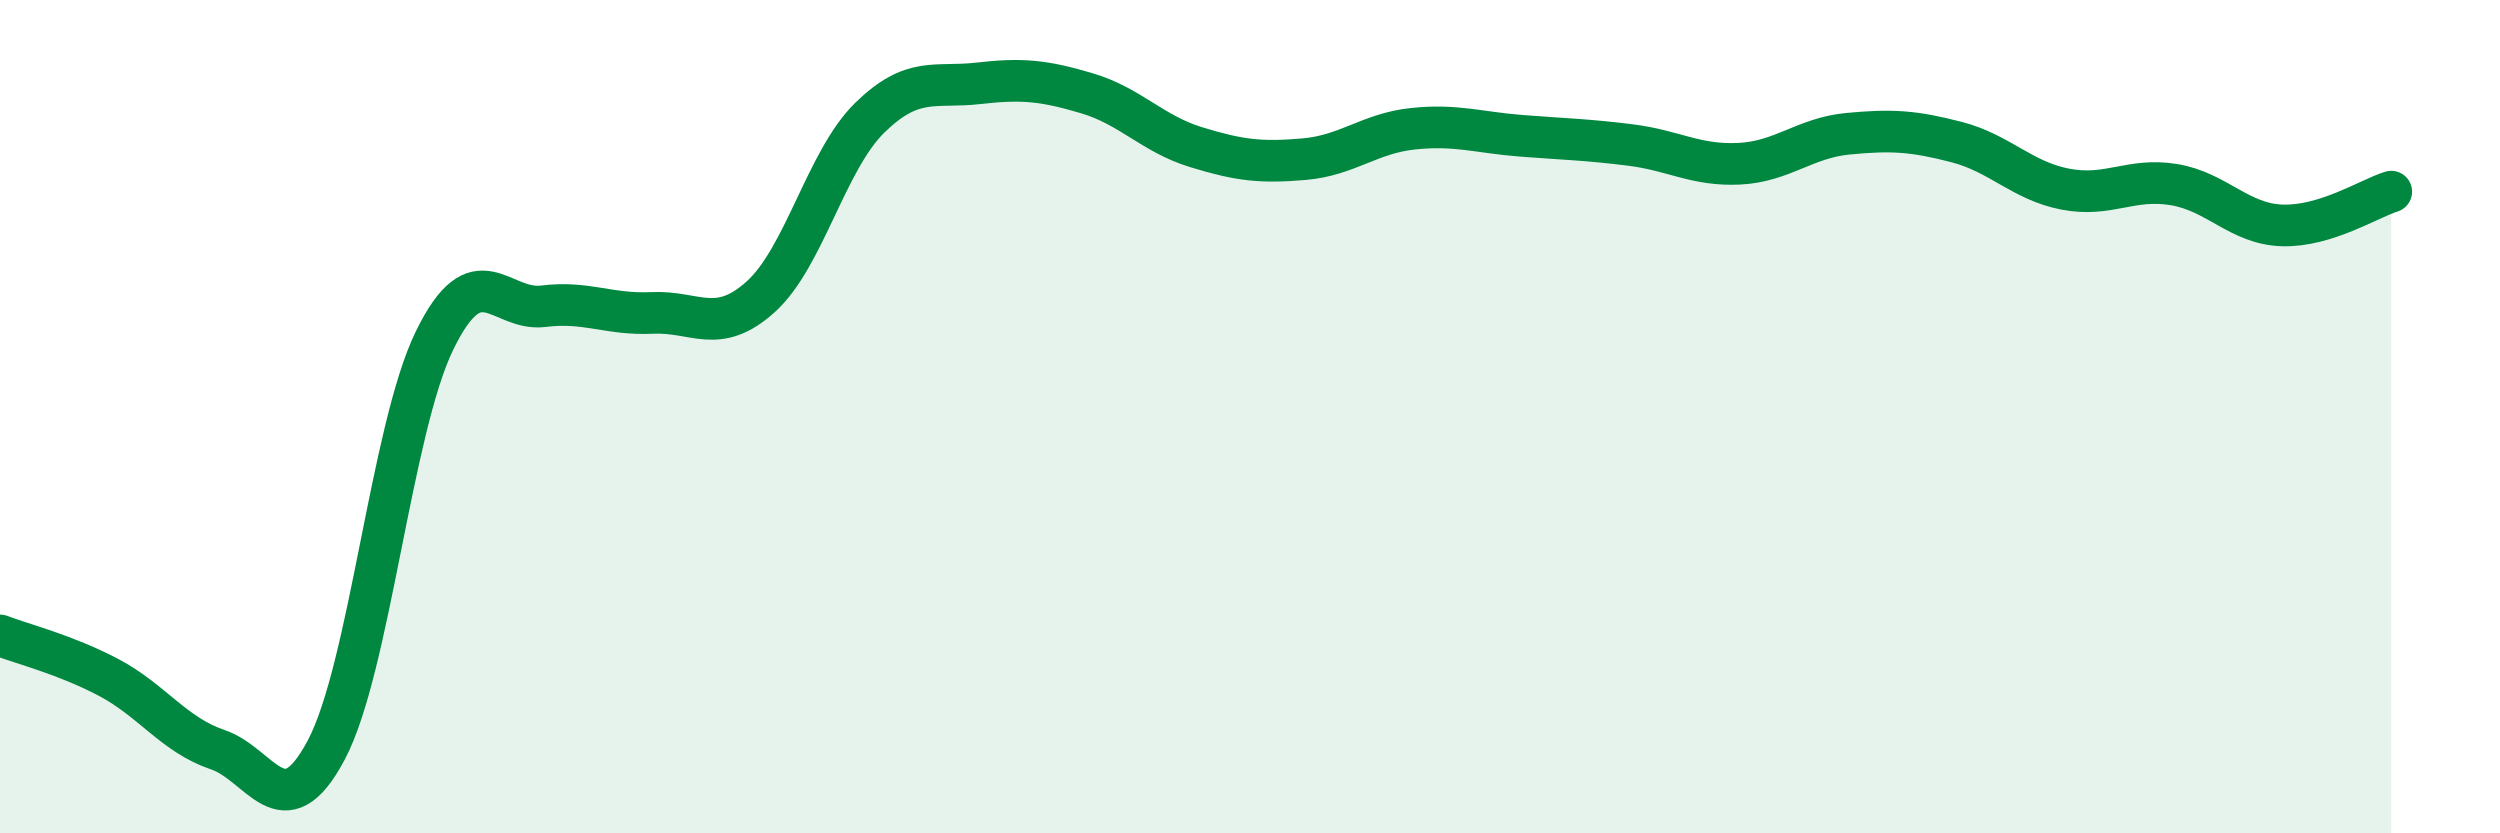
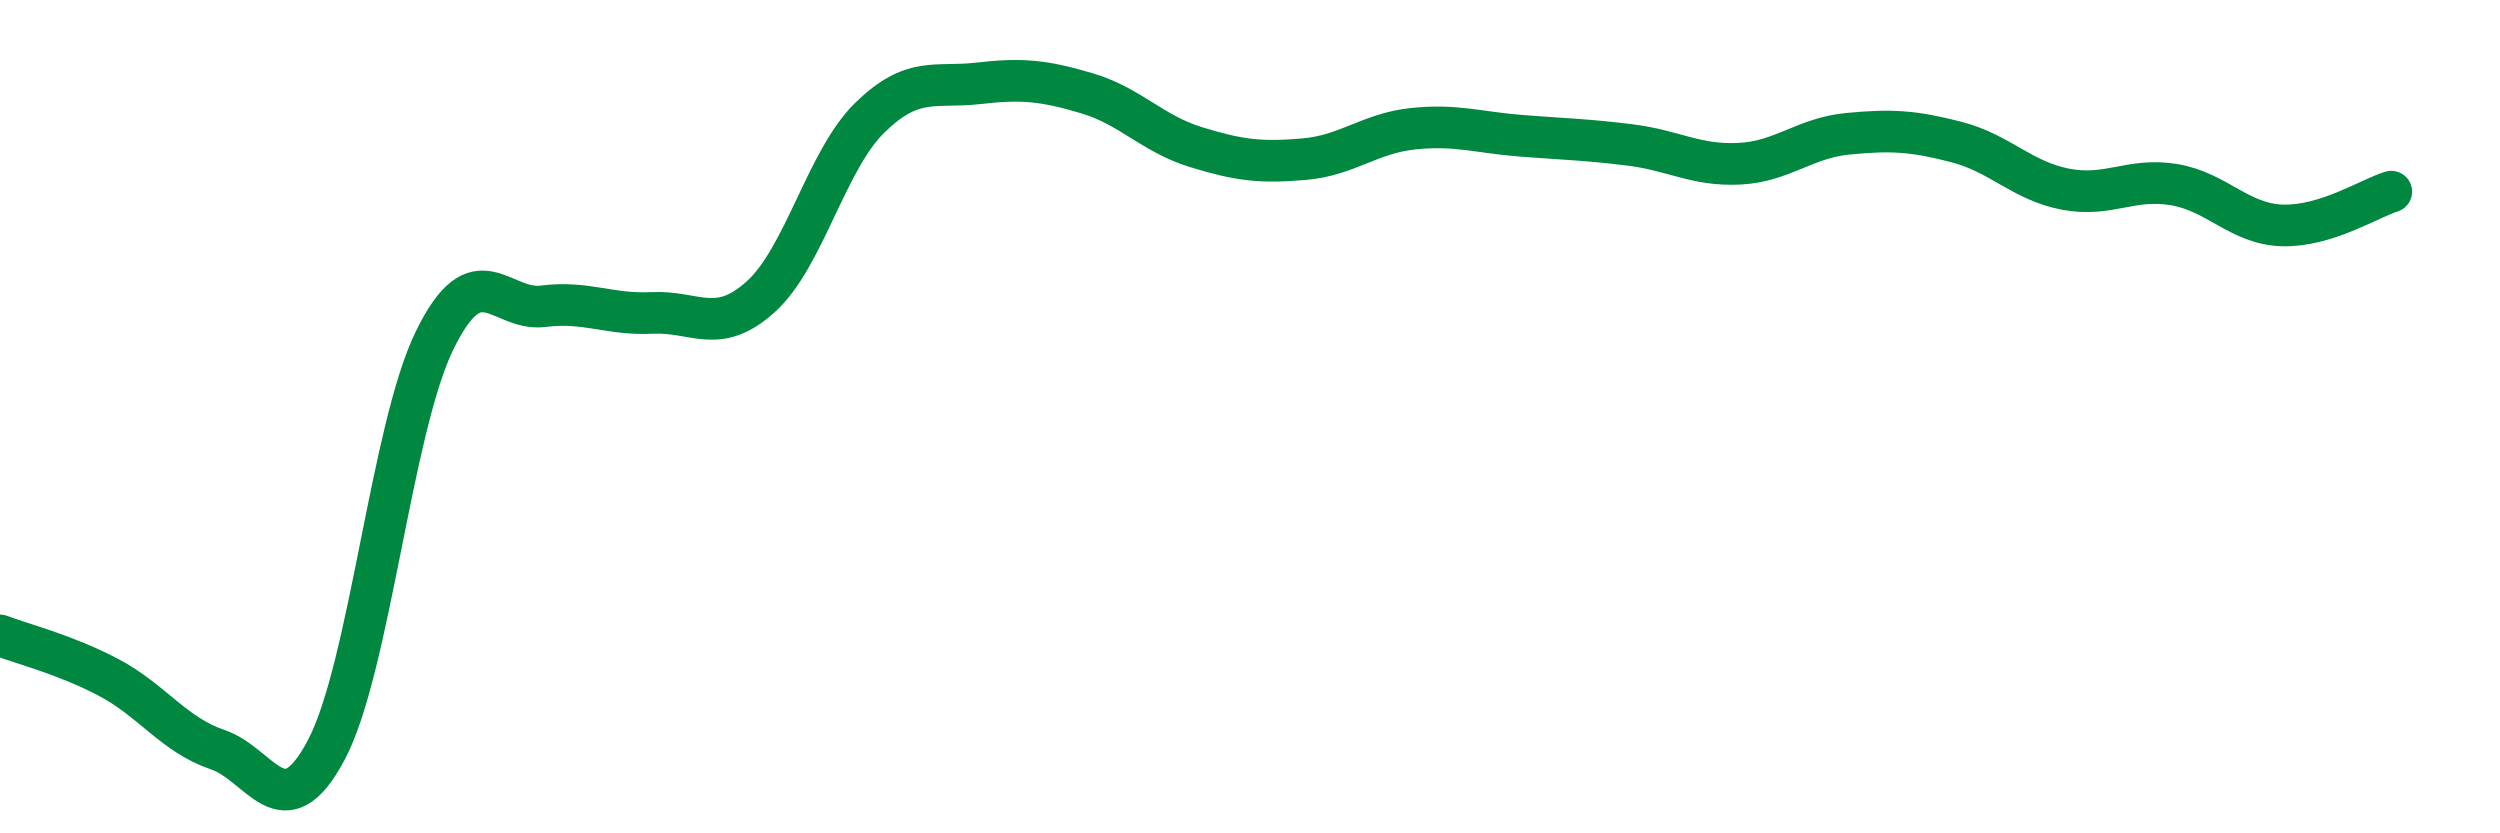
<svg xmlns="http://www.w3.org/2000/svg" width="60" height="20" viewBox="0 0 60 20">
-   <path d="M 0,15.25 C 0.52,15.45 1.57,15.71 2.61,16.26 C 3.65,16.81 4.18,17.64 5.22,17.99 C 6.26,18.34 6.79,19.96 7.83,18 C 8.87,16.04 9.39,10.3 10.43,8.17 C 11.47,6.04 12,7.48 13.04,7.35 C 14.08,7.22 14.61,7.56 15.65,7.51 C 16.69,7.46 17.22,8.06 18.26,7.12 C 19.3,6.18 19.83,3.85 20.87,2.83 C 21.91,1.81 22.44,2.12 23.48,2 C 24.52,1.88 25.05,1.93 26.09,2.24 C 27.13,2.55 27.66,3.21 28.7,3.53 C 29.74,3.85 30.26,3.91 31.3,3.82 C 32.34,3.73 32.87,3.2 33.91,3.09 C 34.95,2.98 35.48,3.18 36.52,3.26 C 37.56,3.34 38.09,3.35 39.13,3.48 C 40.17,3.61 40.7,3.98 41.74,3.93 C 42.78,3.88 43.31,3.31 44.35,3.21 C 45.39,3.11 45.92,3.14 46.96,3.41 C 48,3.68 48.53,4.34 49.57,4.54 C 50.61,4.74 51.13,4.26 52.17,4.43 C 53.21,4.6 53.74,5.38 54.78,5.41 C 55.82,5.44 56.87,4.76 57.39,4.6L57.39 20L0 20Z" fill="#008740" opacity="0.1" stroke-linecap="round" stroke-linejoin="round" />
  <path d="M 0,15.25 C 0.52,15.45 1.57,15.71 2.61,16.26 C 3.65,16.81 4.18,17.64 5.22,17.99 C 6.26,18.34 6.79,19.96 7.83,18 C 8.87,16.04 9.39,10.3 10.43,8.17 C 11.47,6.04 12,7.48 13.04,7.35 C 14.08,7.22 14.61,7.56 15.65,7.51 C 16.69,7.46 17.22,8.06 18.26,7.12 C 19.3,6.18 19.83,3.85 20.87,2.83 C 21.91,1.81 22.44,2.12 23.48,2 C 24.52,1.88 25.05,1.93 26.09,2.24 C 27.13,2.55 27.66,3.21 28.7,3.53 C 29.74,3.85 30.26,3.91 31.3,3.82 C 32.34,3.73 32.87,3.2 33.91,3.09 C 34.95,2.98 35.48,3.18 36.52,3.26 C 37.56,3.34 38.09,3.35 39.13,3.48 C 40.17,3.61 40.7,3.98 41.74,3.93 C 42.78,3.88 43.31,3.31 44.35,3.21 C 45.39,3.11 45.92,3.14 46.96,3.41 C 48,3.68 48.53,4.34 49.57,4.54 C 50.61,4.74 51.13,4.26 52.17,4.43 C 53.21,4.6 53.74,5.38 54.78,5.41 C 55.82,5.44 56.87,4.76 57.39,4.6" stroke="#008740" stroke-width="1" fill="none" stroke-linecap="round" stroke-linejoin="round" />
</svg>